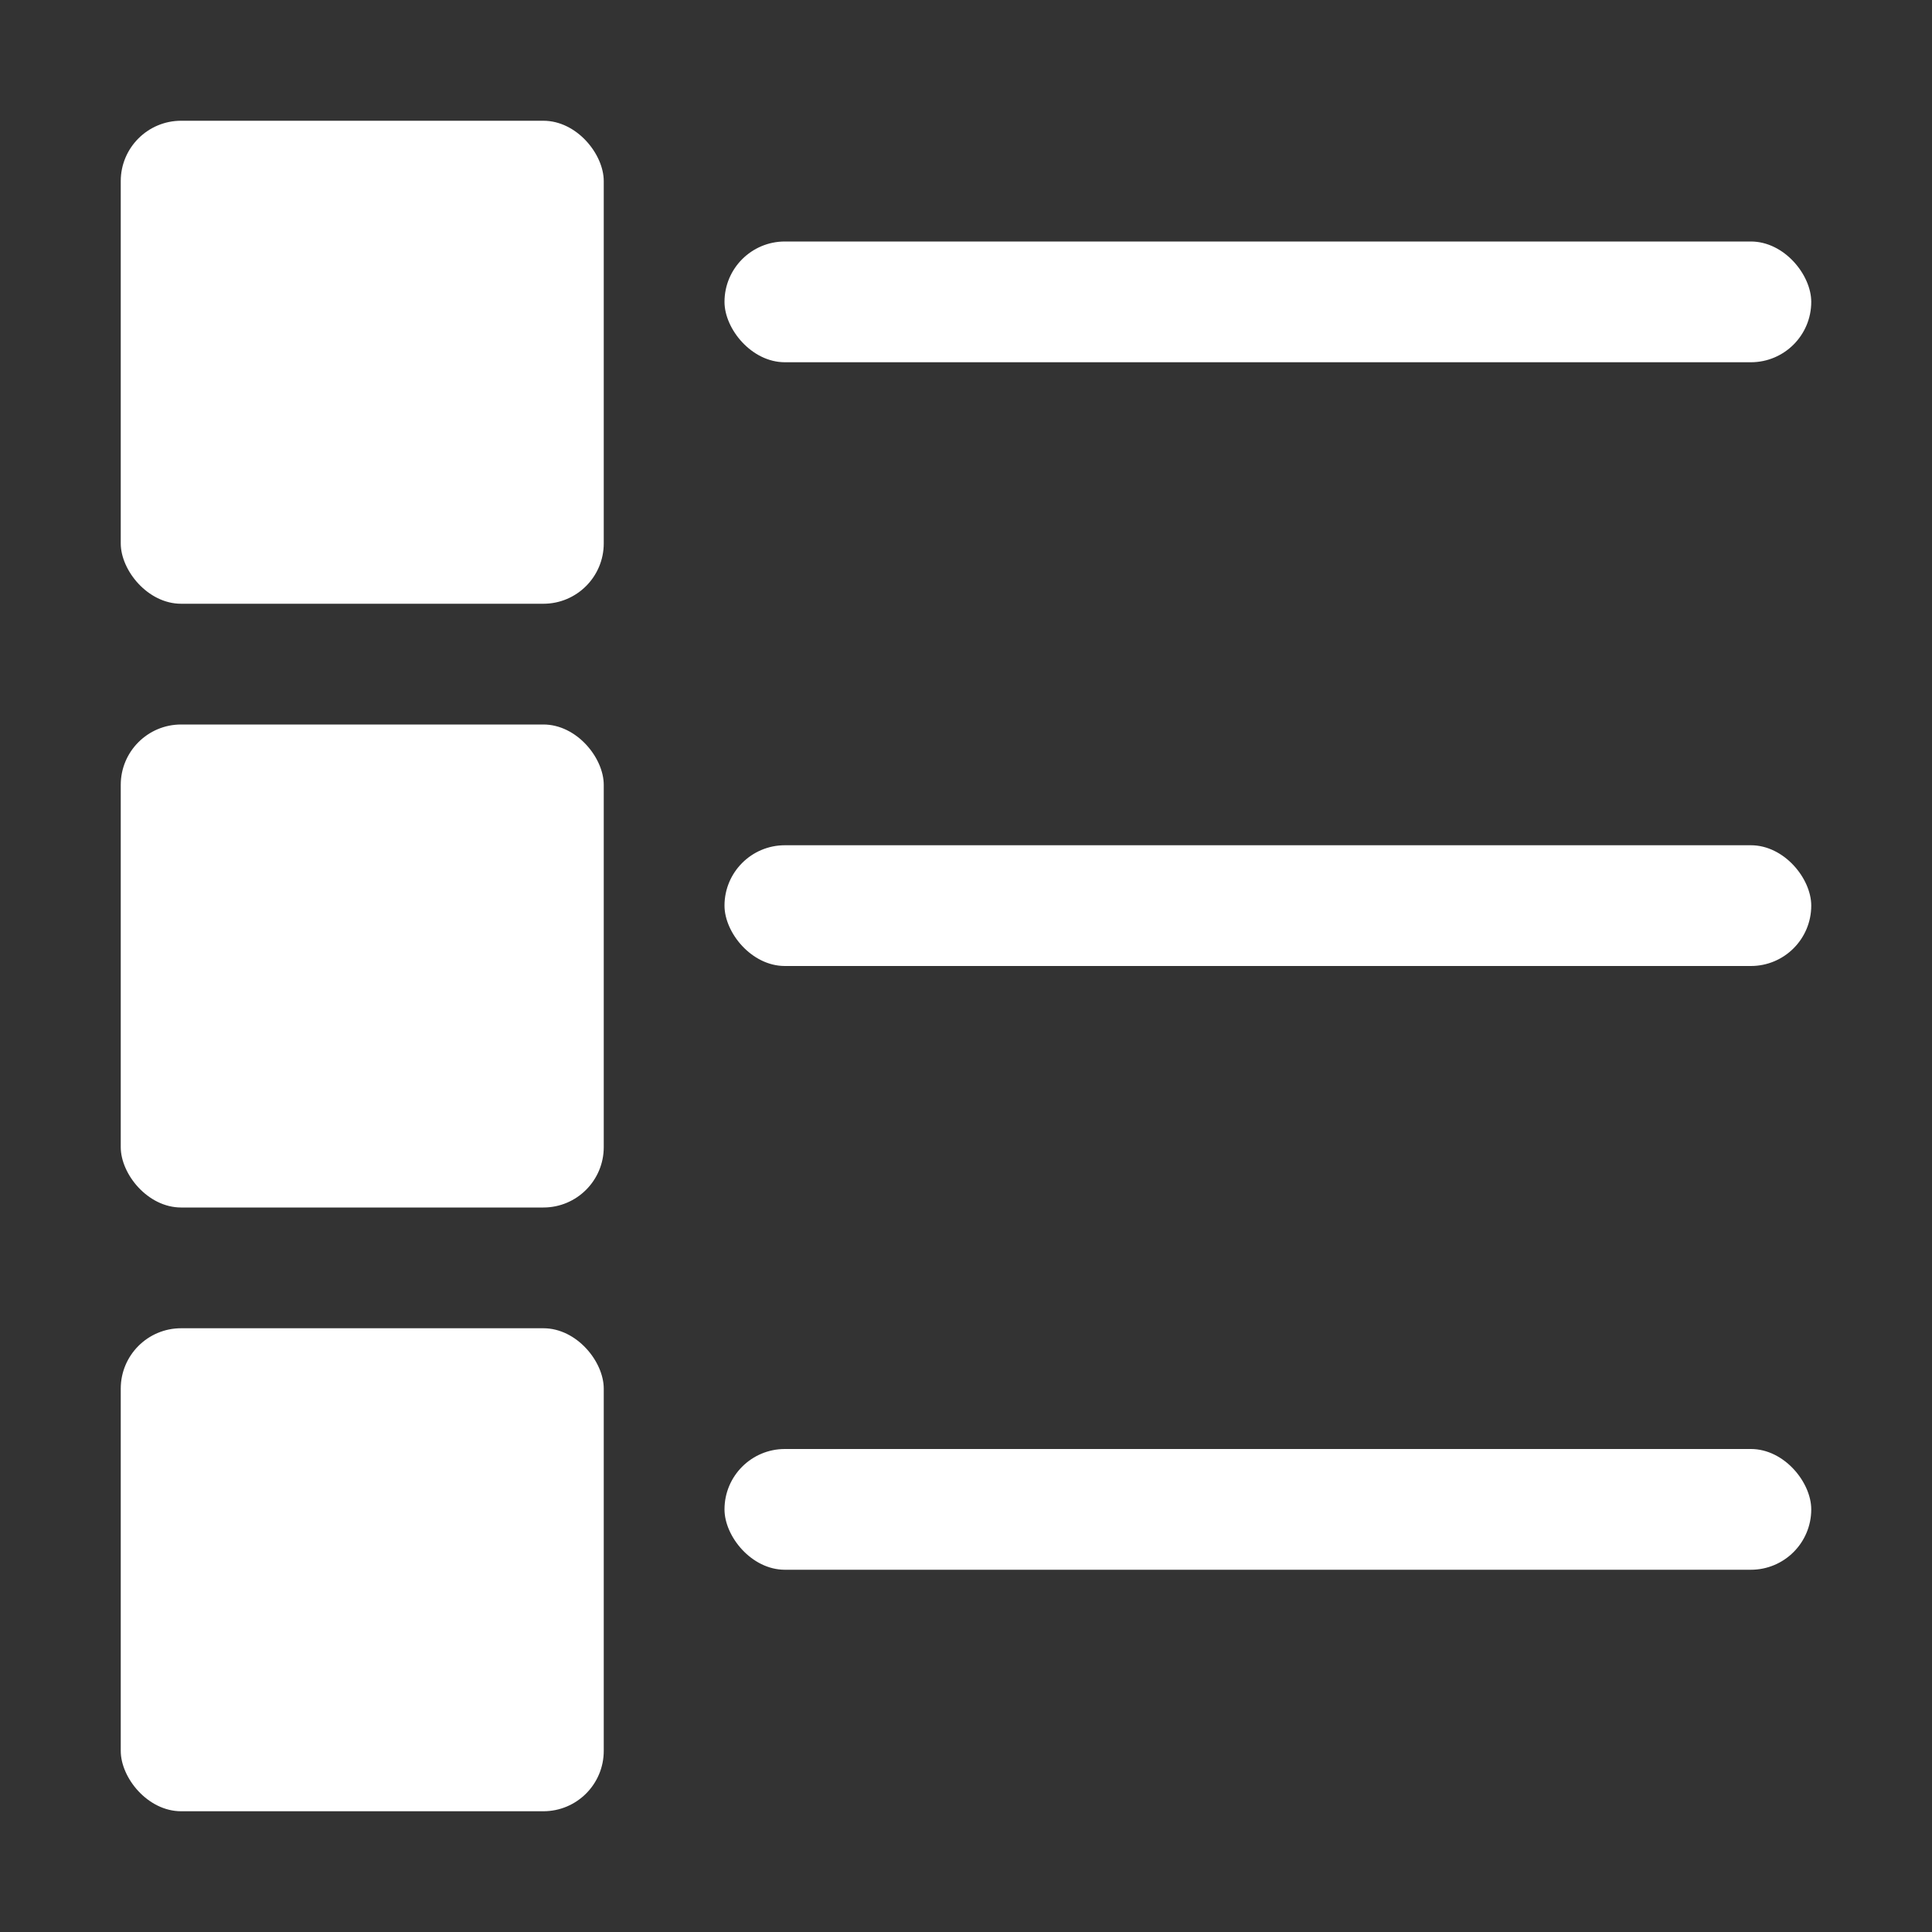
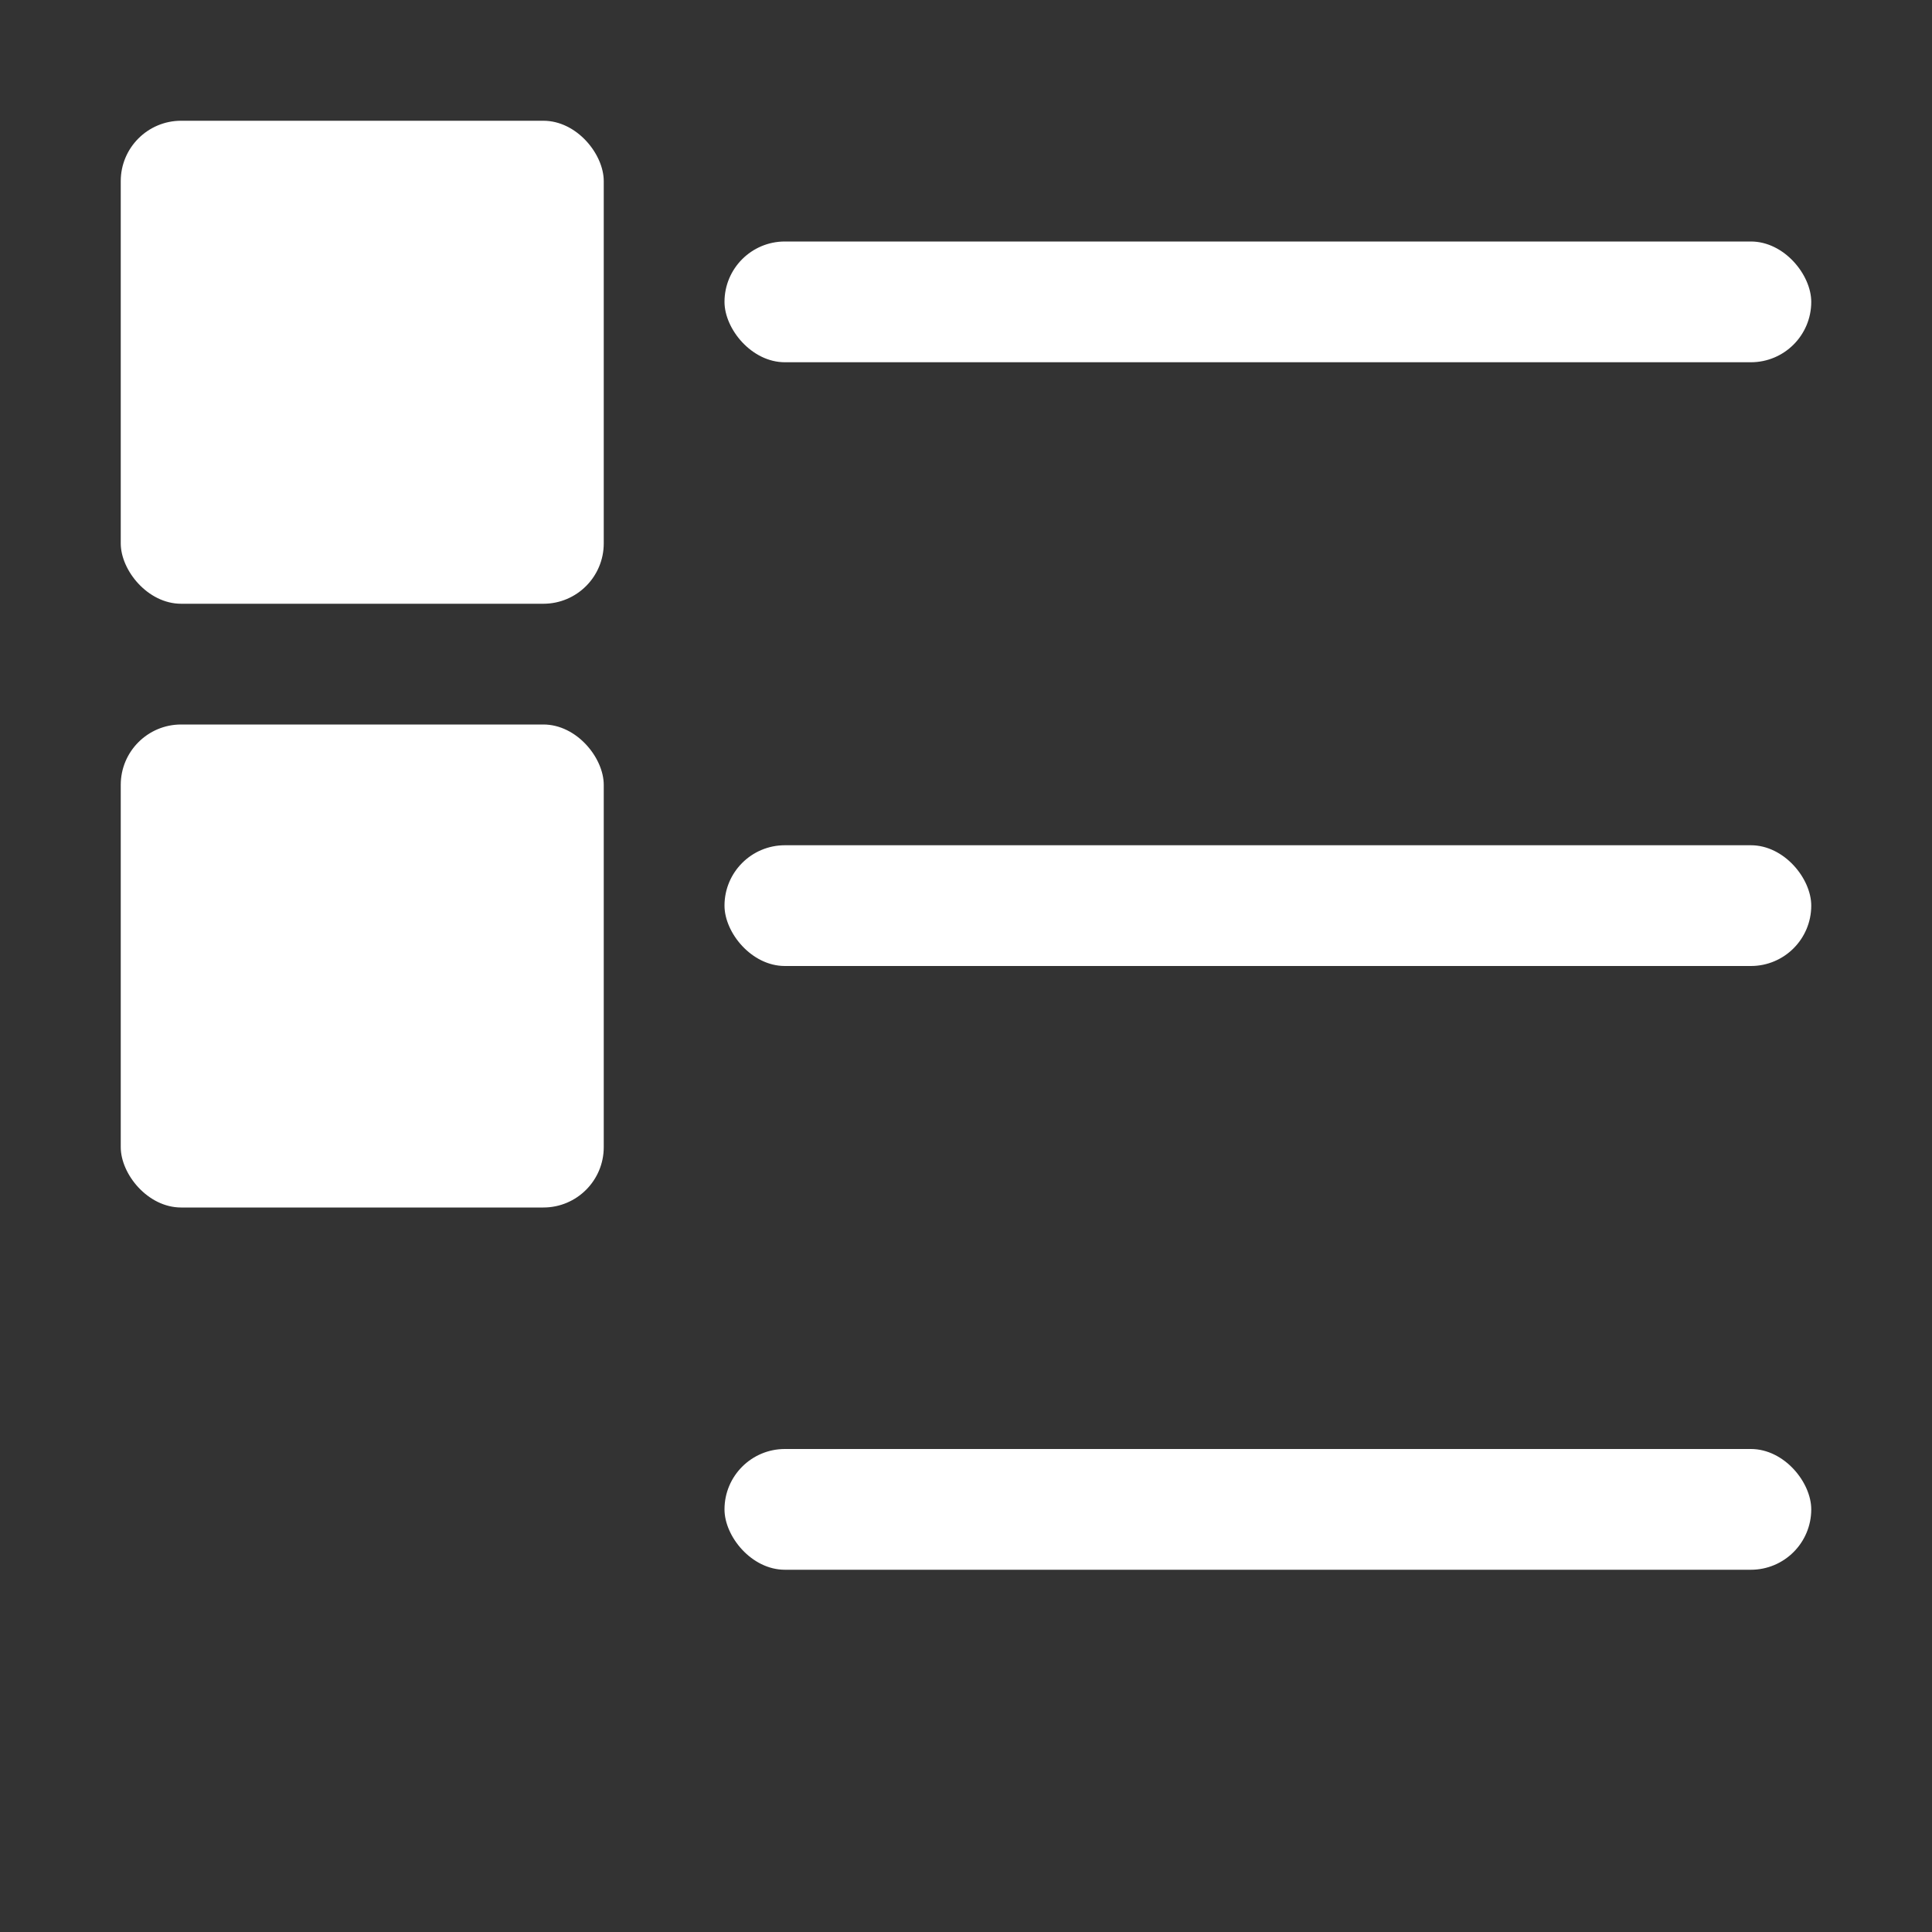
<svg xmlns="http://www.w3.org/2000/svg" xmlns:ns1="http://www.inkscape.org/namespaces/inkscape" xmlns:ns2="http://sodipodi.sourceforge.net/DTD/sodipodi-0.dtd" height="16" width="16" viewBox="0 0 16 16" version="1.0" id="svg2" ns1:version="0.48.5 r10040" ns2:docname="app.svg">
  <rect x="0" y="0" width="16" height="16" fill="#333333" stroke="none" />
  <defs id="defs18" />
  <ns2:namedview pagecolor="#ffffff" bordercolor="#666666" borderopacity="1" objecttolerance="10" gridtolerance="10" guidetolerance="10" ns1:pageopacity="0" ns1:pageshadow="2" ns1:window-width="1920" ns1:window-height="1014" id="namedview16" showgrid="false" ns1:zoom="14.75" ns1:cx="-6.6440678" ns1:cy="8" ns1:window-x="0" ns1:window-y="27" ns1:window-maximized="1" ns1:current-layer="svg2" />
  <rect rx=".5" ry=".5" height="4" width="4" y="1" x="1" id="rect4" style="fill:#ffffff;fill-opacity:1" />
  <rect rx=".5" ry=".5" height="1" width="9" y="2" x="6" id="rect6" style="fill:#ffffff;fill-opacity:1" />
  <rect rx=".5" ry=".5" height="4" width="4" y="6" x="1" id="rect8" style="fill:#ffffff;fill-opacity:1" />
  <rect rx=".5" ry=".5" height="1" width="9" y="7" x="6" id="rect10" style="fill:#ffffff;fill-opacity:1" />
-   <rect rx=".5" ry=".5" height="4" width="4" y="11" x="1" id="rect12" style="fill:#ffffff;fill-opacity:1" />
  <rect rx=".5" ry=".5" height="1" width="9" y="12" x="6" id="rect14" style="fill:#ffffff;fill-opacity:1" />
</svg>